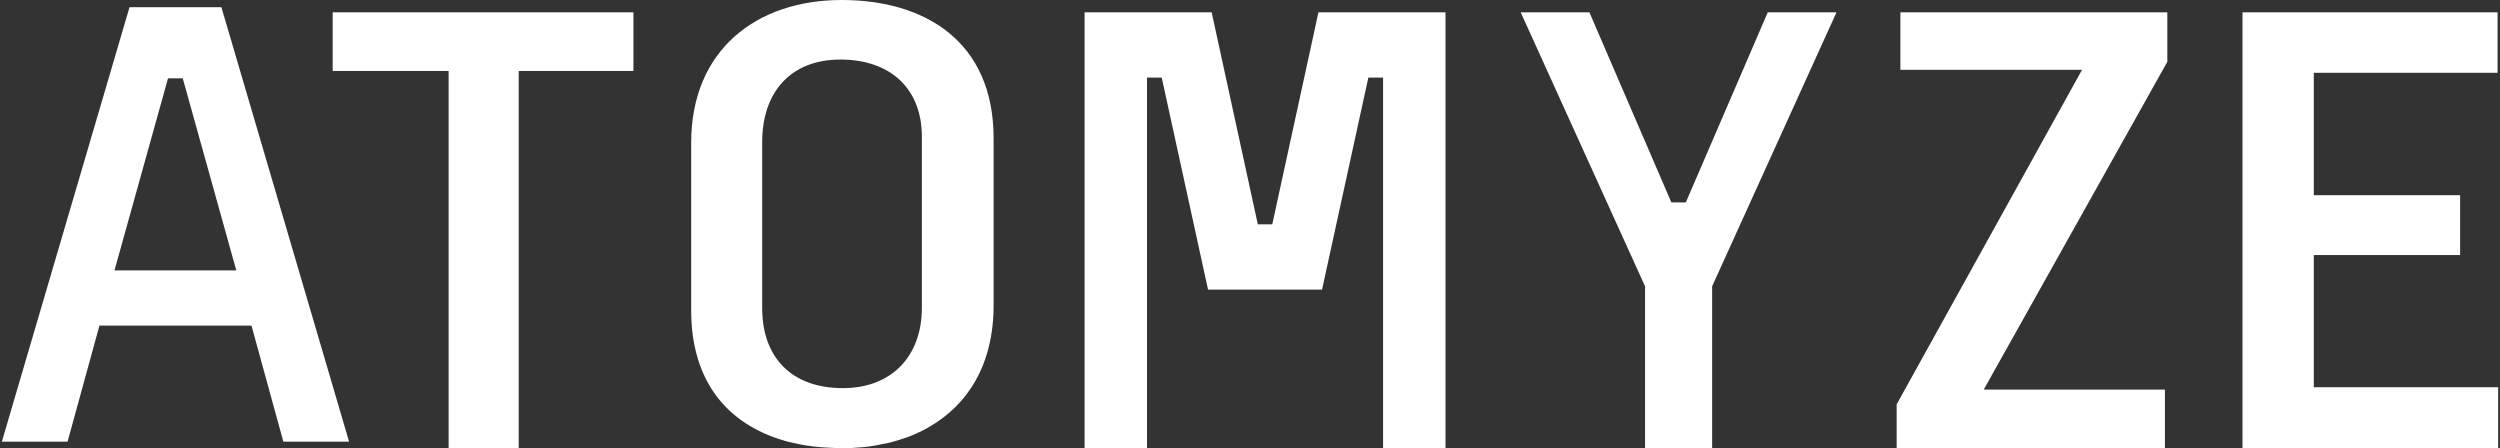
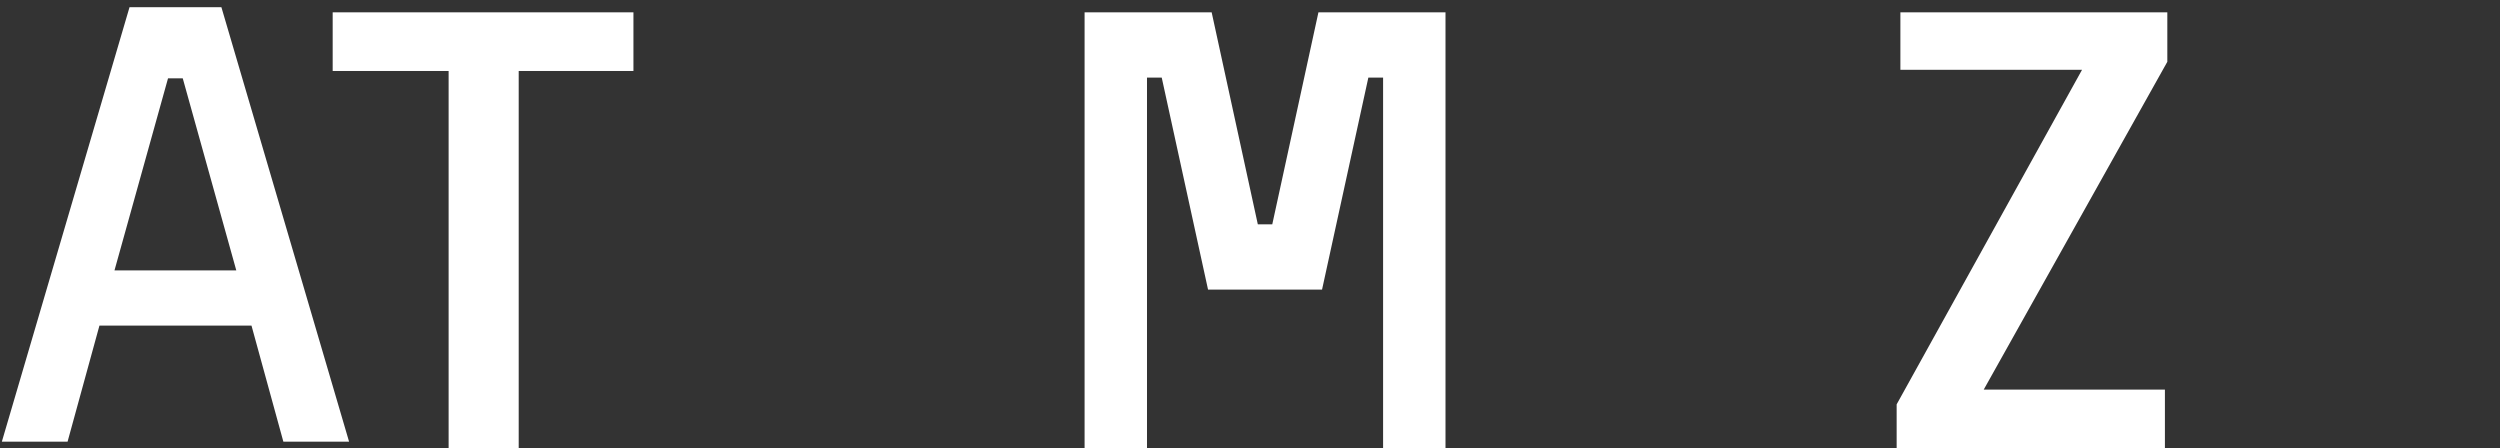
<svg xmlns="http://www.w3.org/2000/svg" width="223" height="40" viewBox="0 0 223 40" fill="none">
  <rect x="0" y="0" width="223" height="40" fill="#333333" stroke="none" />
  <g clip-path="url(#clip0_645_2000)">
    <path d="M11.553 0.644L0.165 39.397H6.027L8.871 29.041H22.432L25.276 39.397H31.138L19.749 0.644H11.553ZM10.212 24.118L14.987 6.989H16.302L21.077 24.118H10.212Z" fill="white" />
    <path d="M29.675 6.331H40.017V40H46.268V6.331H56.503V1.1H29.675V6.331Z" fill="white" />
-     <path d="M75.082 0C67.503 0 61.654 4.44 61.654 12.73V27.686C61.654 34.152 65.008 37.814 69.81 39.263C69.823 39.263 69.837 39.276 69.85 39.276C70.011 39.33 70.172 39.37 70.333 39.41C70.347 39.41 70.373 39.423 70.4 39.423C70.937 39.558 71.5 39.678 72.077 39.759C72.09 39.759 72.09 39.759 72.104 39.759C72.292 39.786 72.479 39.812 72.667 39.839C72.68 39.839 72.694 39.839 72.707 39.839C72.895 39.866 73.083 39.88 73.271 39.893H73.284C73.472 39.906 73.673 39.92 73.874 39.933C73.888 39.933 73.901 39.933 73.915 39.933C74.317 39.96 74.733 39.974 75.149 39.974H75.524H75.538C75.618 39.974 75.699 39.974 75.779 39.974C75.846 39.974 75.927 39.974 75.994 39.96C76.047 39.96 76.101 39.96 76.141 39.947C76.57 39.92 77 39.893 77.416 39.839C77.442 39.839 77.483 39.826 77.51 39.826C77.63 39.812 77.738 39.799 77.858 39.772C77.885 39.772 77.925 39.759 77.952 39.759C78.046 39.745 78.153 39.732 78.247 39.705C78.288 39.692 78.341 39.692 78.382 39.678C78.65 39.625 78.918 39.571 79.186 39.517C79.213 39.517 79.24 39.504 79.267 39.504C79.388 39.477 79.495 39.45 79.616 39.41C79.642 39.41 79.656 39.397 79.669 39.397C80.058 39.289 80.447 39.169 80.823 39.035C80.876 39.021 80.93 38.994 80.984 38.981C81.078 38.941 81.158 38.914 81.252 38.873C81.266 38.873 81.279 38.86 81.292 38.86C81.386 38.82 81.493 38.78 81.587 38.739C81.614 38.726 81.641 38.712 81.668 38.699L81.722 38.672C81.829 38.619 81.936 38.578 82.043 38.525C82.07 38.511 82.084 38.511 82.111 38.498C82.339 38.391 82.553 38.27 82.768 38.149C82.795 38.136 82.822 38.122 82.835 38.109C86.323 36.124 88.63 32.529 88.63 27.23V12.301C88.616 3.689 82.499 0 75.082 0ZM82.231 27.472C82.231 31.697 79.602 34.621 75.189 34.621C70.575 34.621 67.986 31.858 67.986 27.472V12.676C67.986 8.29 70.454 5.312 74.974 5.312C79.374 5.312 82.231 7.861 82.231 12.193V27.472Z" fill="white" />
    <path d="M113.486 20.013H112.198L108.08 1.1H96.745V40H102.312V6.921H103.626L107.758 25.835H117.926L122.057 6.921H123.372V40H128.939V1.1H117.604L113.486 20.013Z" fill="white" />
    <path d="M169.515 6.224H185.719L169.181 36.07V40H193.11V34.755H176.947L193.325 5.513V1.1H169.515V6.224Z" fill="white" />
-     <path d="M206.39 34.541V22.75H219.442V17.411H206.39V6.492H222.782V1.1H200.031V40H222.835V34.541H206.39Z" fill="white" />
-     <path d="M150.374 18.055H149.086L141.775 1.1H135.646L146.739 25.54V40H152.722V25.54L163.815 1.1H157.684L150.374 18.055Z" fill="white" />
  </g>
  <defs>
    <clipPath id="clip0_645_2000">
      <rect width="223" height="40" fill="white" />
    </clipPath>
  </defs>
</svg>